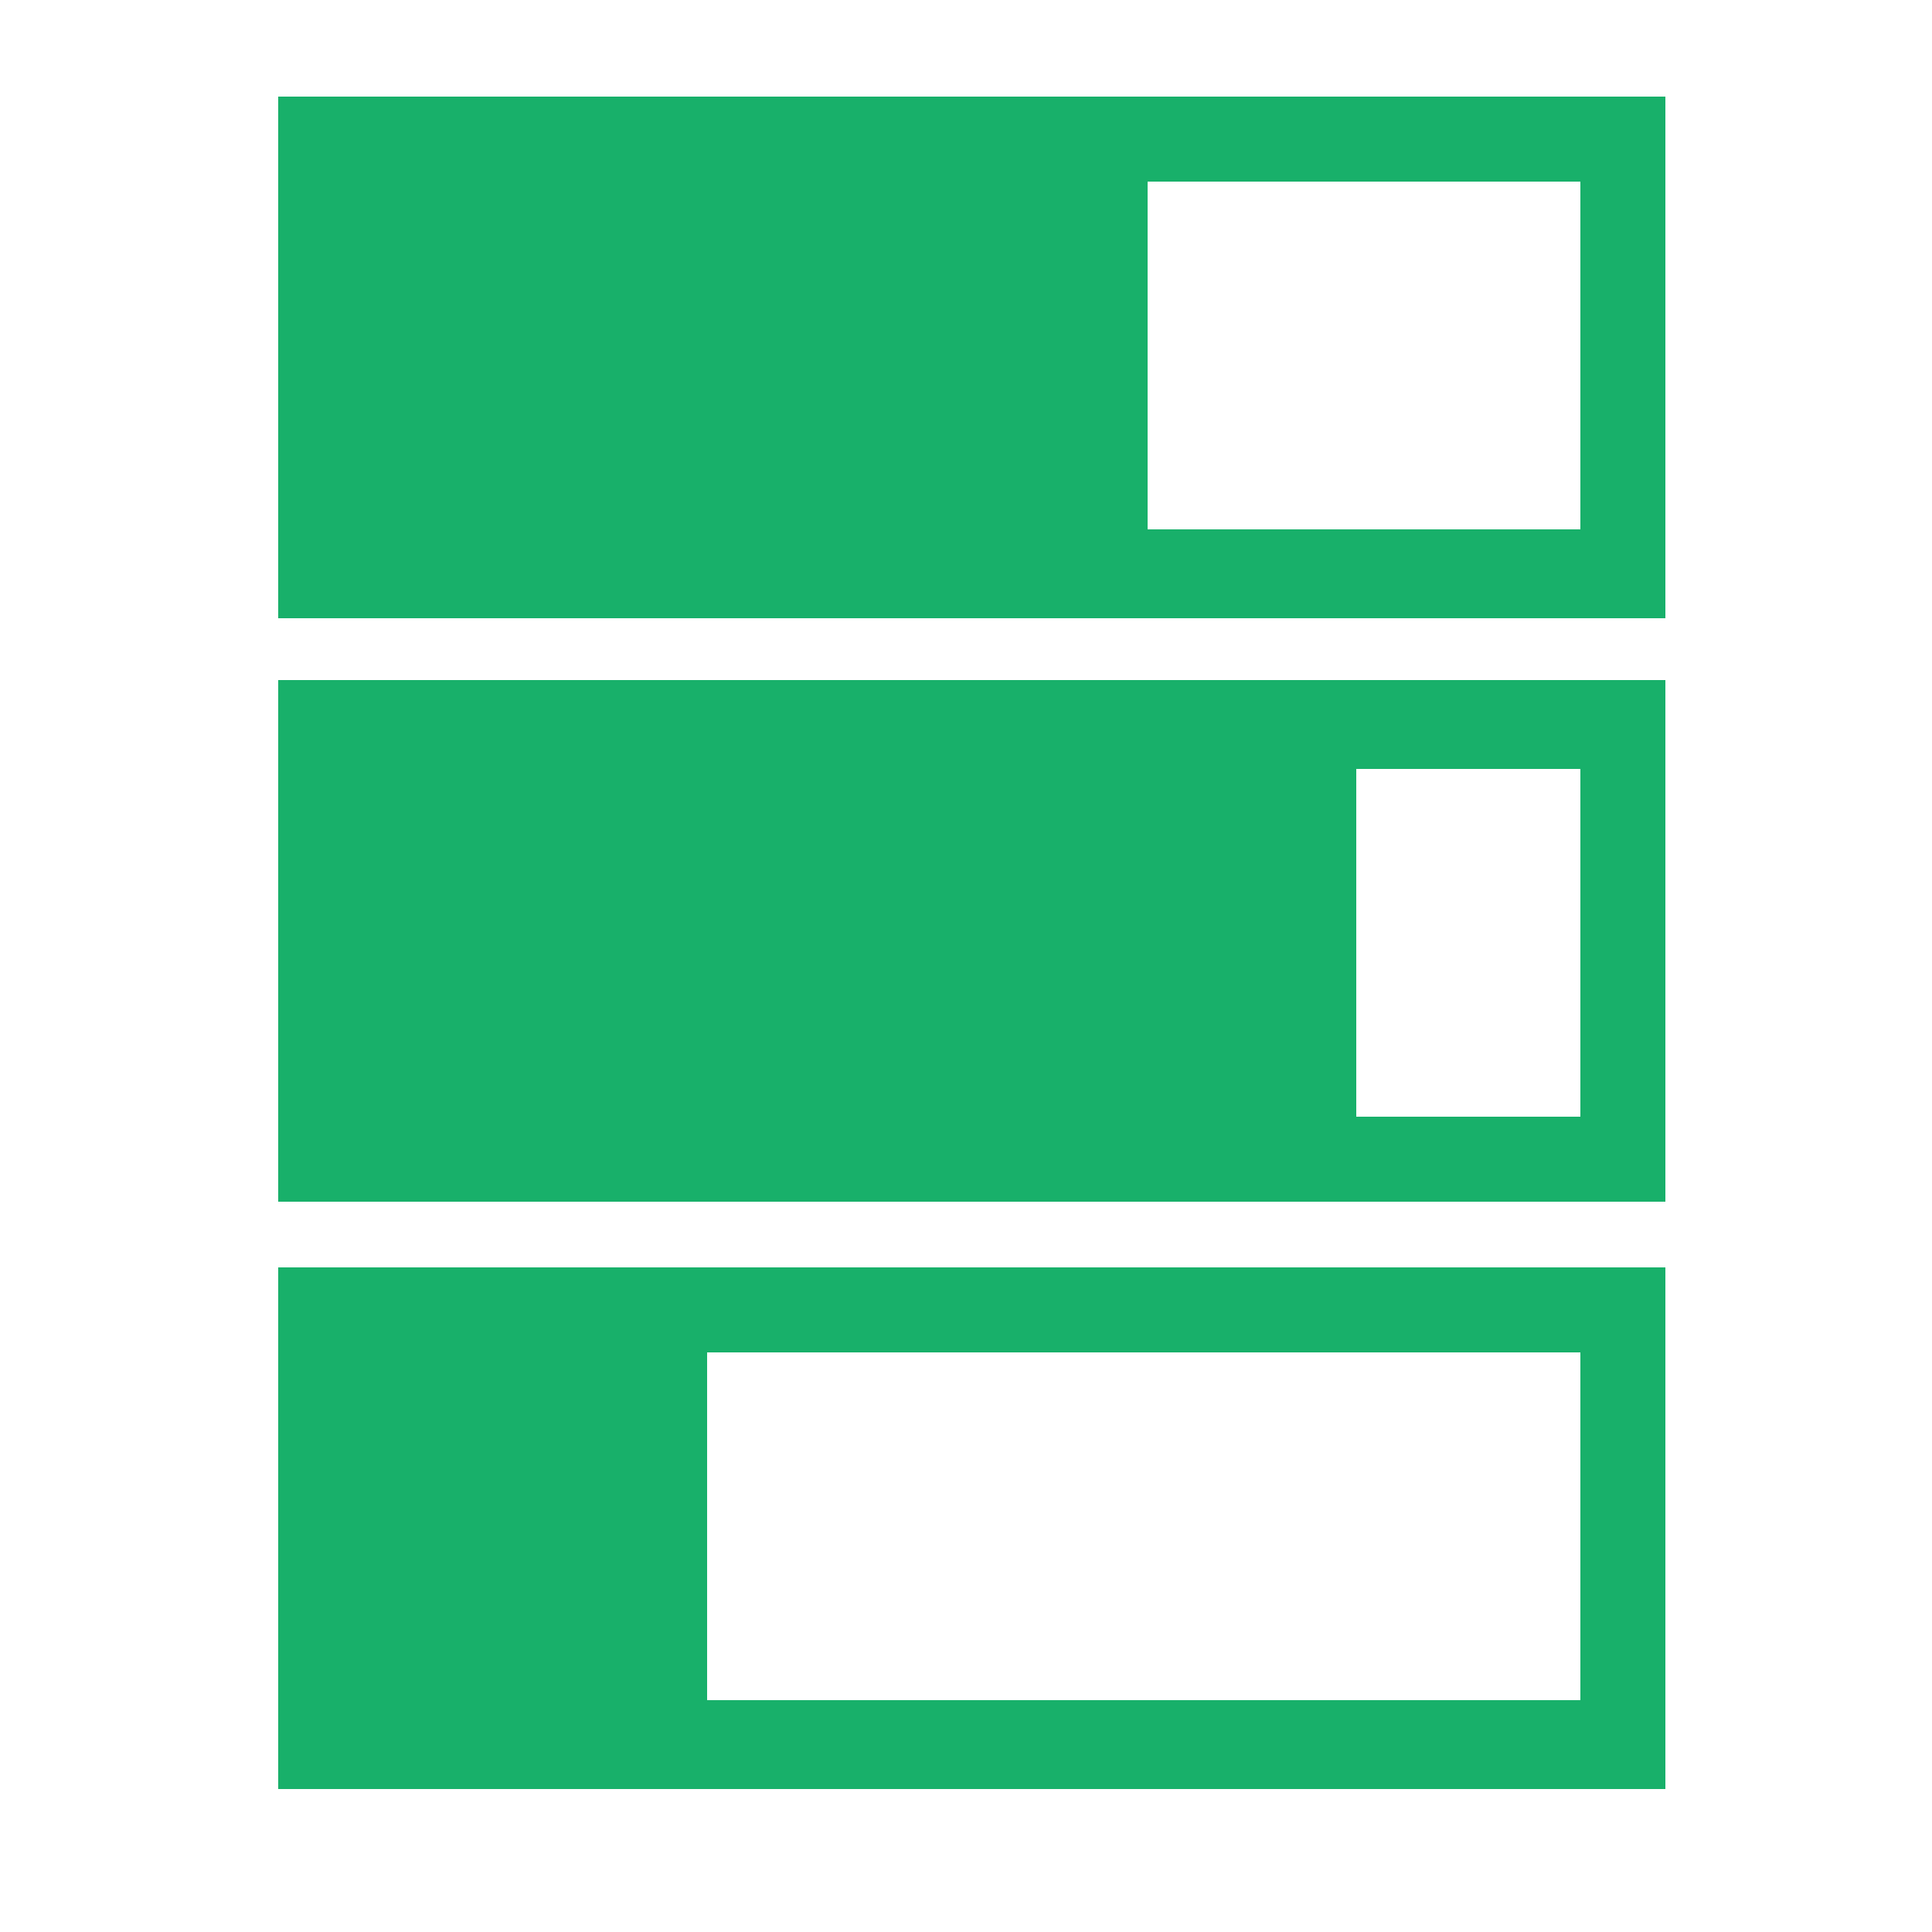
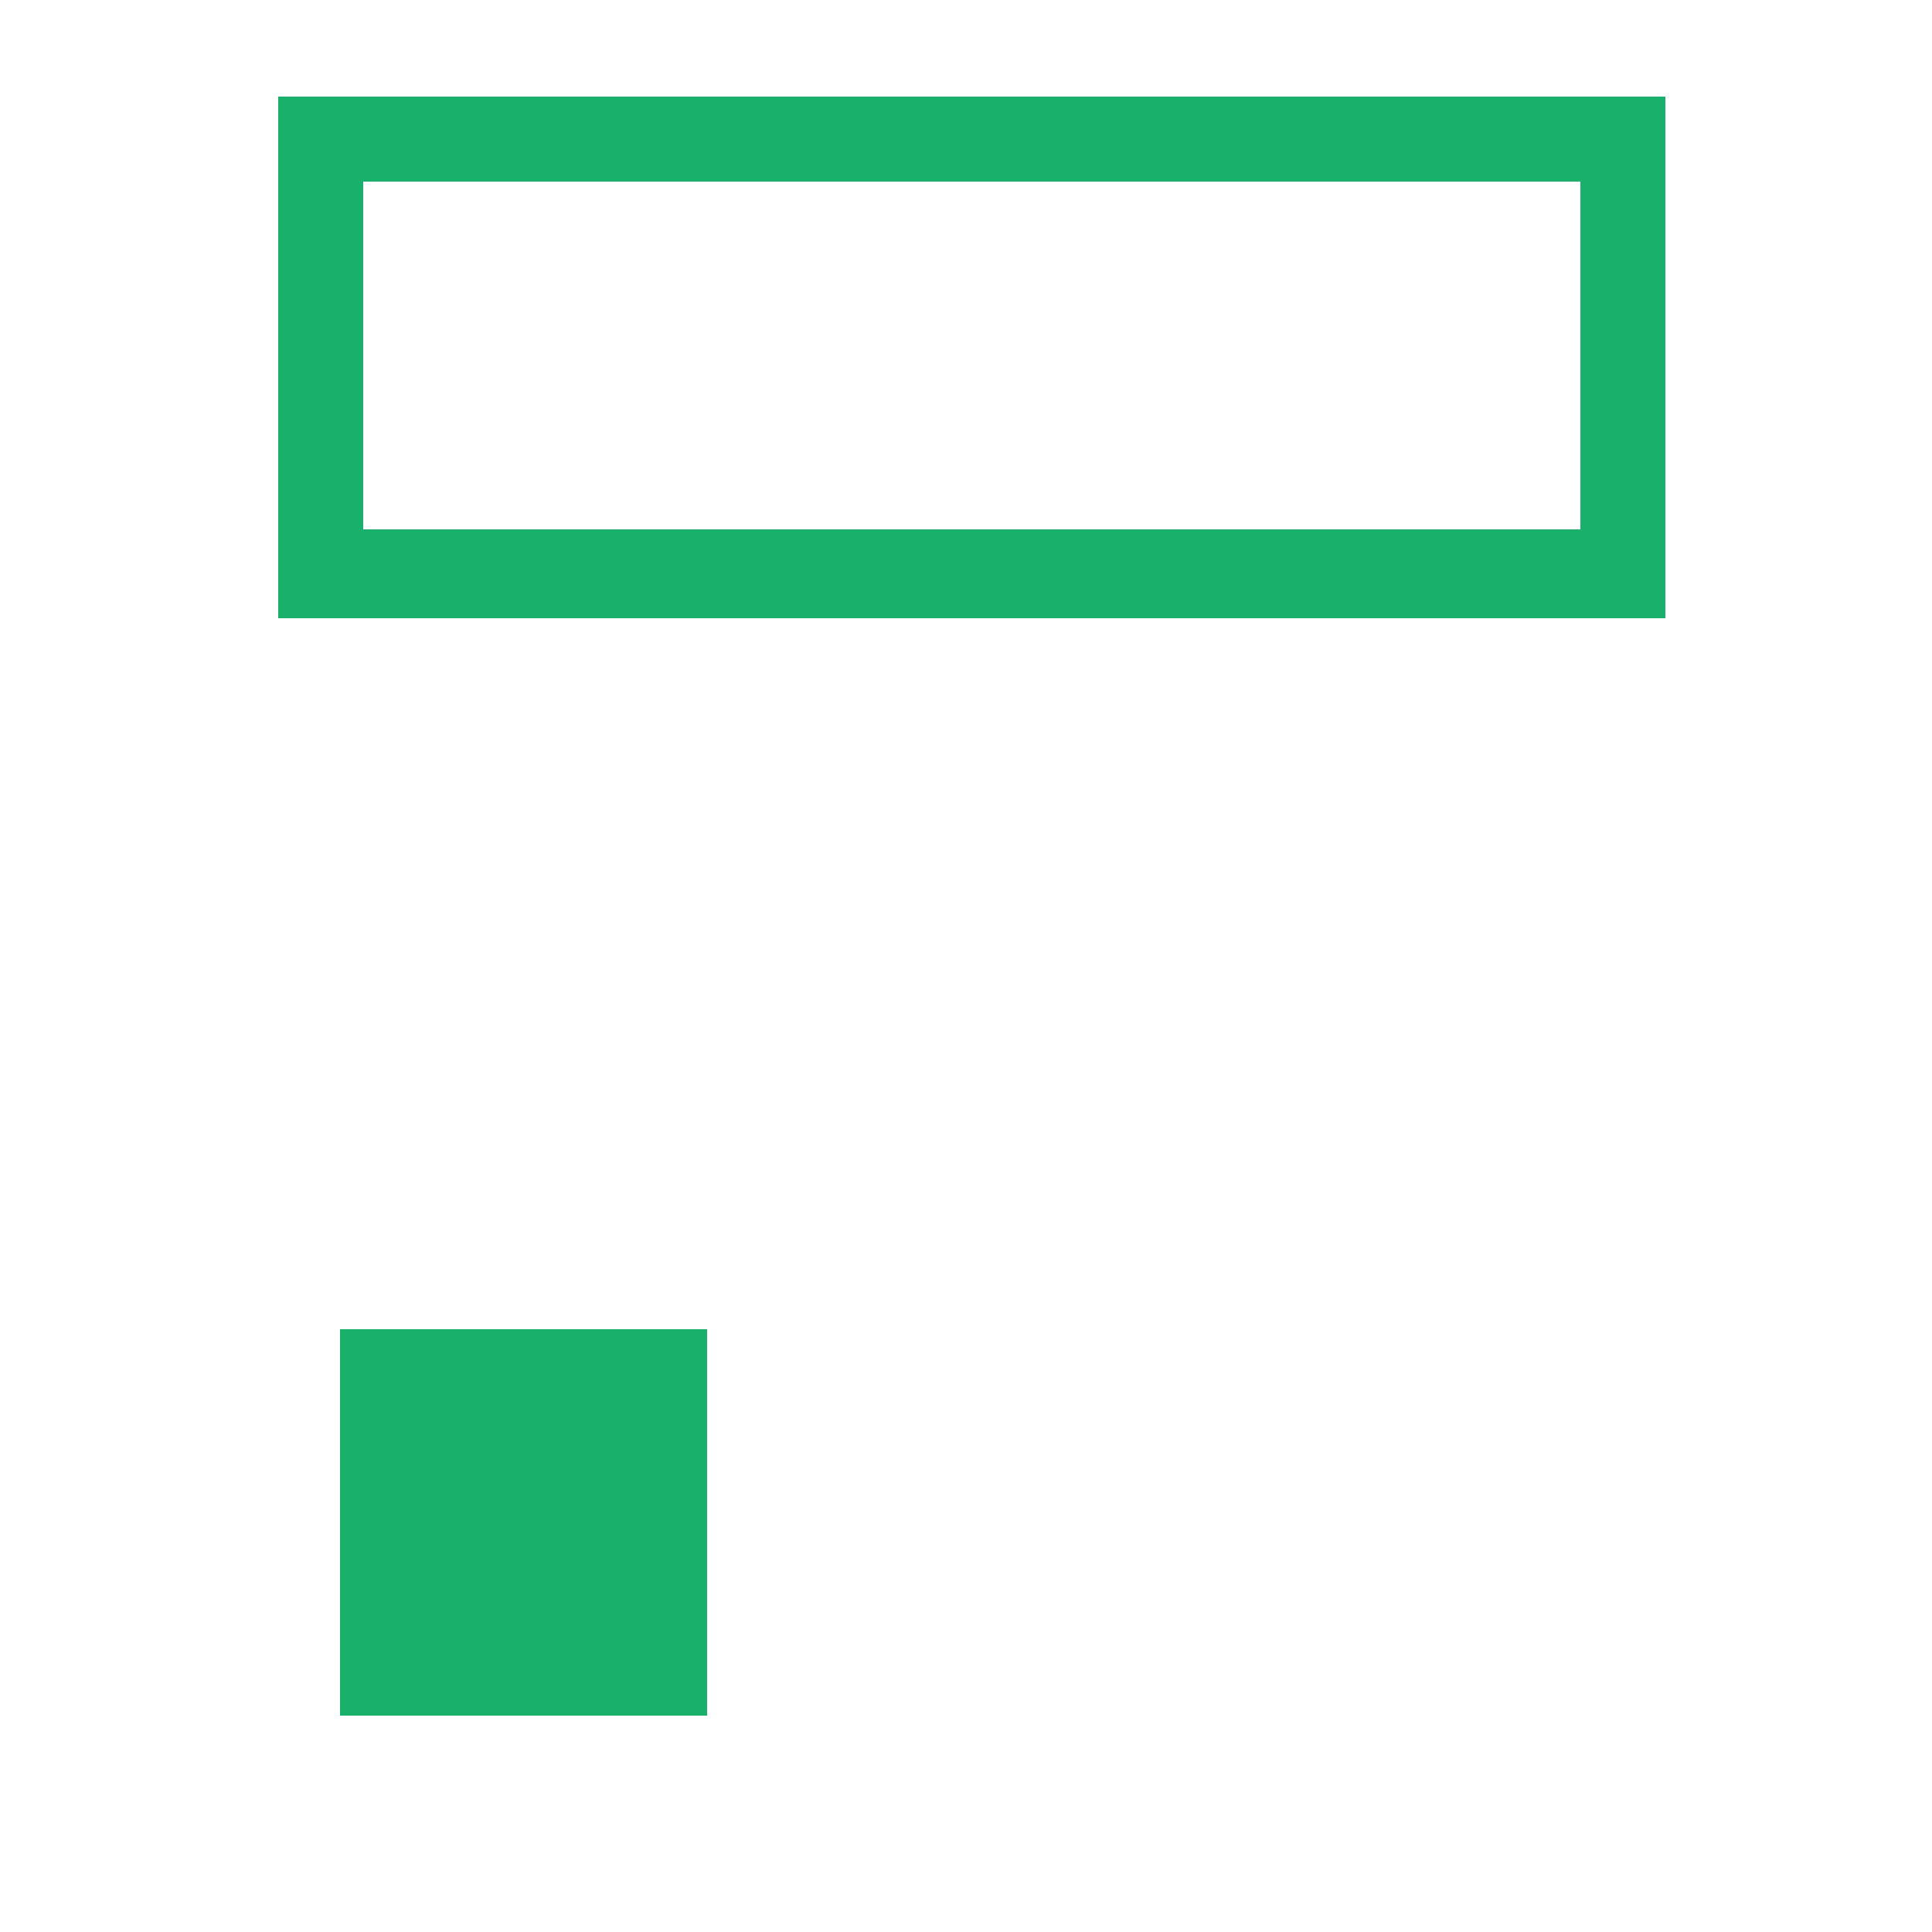
<svg xmlns="http://www.w3.org/2000/svg" version="1.1" id="Layer_1" x="0px" y="0px" viewBox="0 0 50 50" style="enable-background:new 0 0 50 50;" xml:space="preserve">
  <style type="text/css">
	.st0{fill:#18B06A;}
</style>
-   <path class="st0" d="M8.8,4h20.9v10H8.8V4z" />
  <path class="st0" d="M7.2,2.5V16h35.9V2.5H7.2z M40.9,13.7H9.4v-9h31.5V13.7z" />
-   <path class="st0" d="M8.8,19h26.3v10.3H8.8V19z" />
-   <path class="st0" d="M7.2,17.6v13.5h35.9V17.6H7.2z M40.9,28.9H9.4v-9h31.5V28.9z" />
  <path class="st0" d="M8.8,34.4h9.5v10H8.8V34.4z" />
-   <path class="st0" d="M7.2,32.8v13.5h35.9V32.8H7.2z M40.9,44H9.4v-9h31.5V44z" />
</svg>